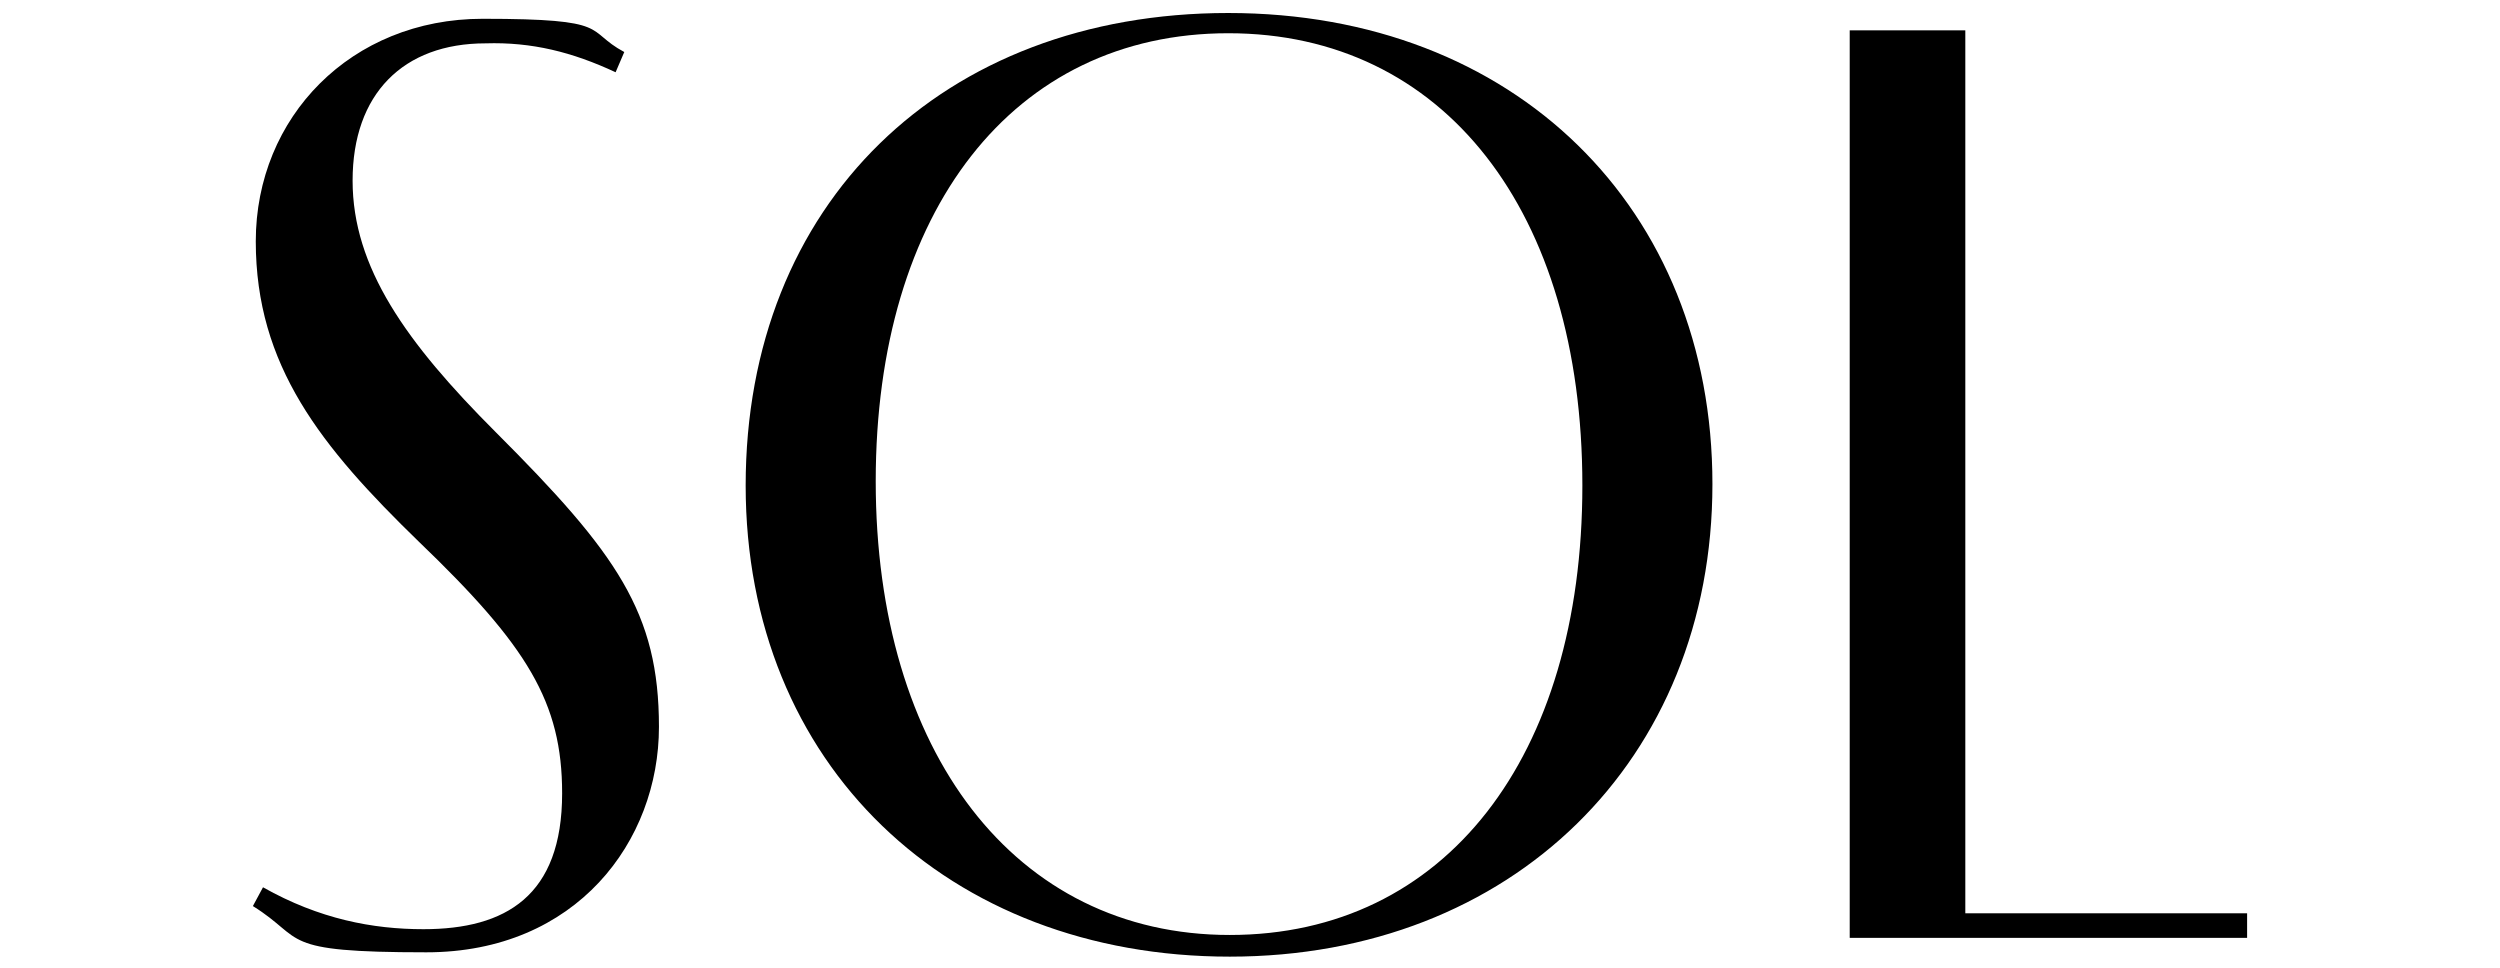
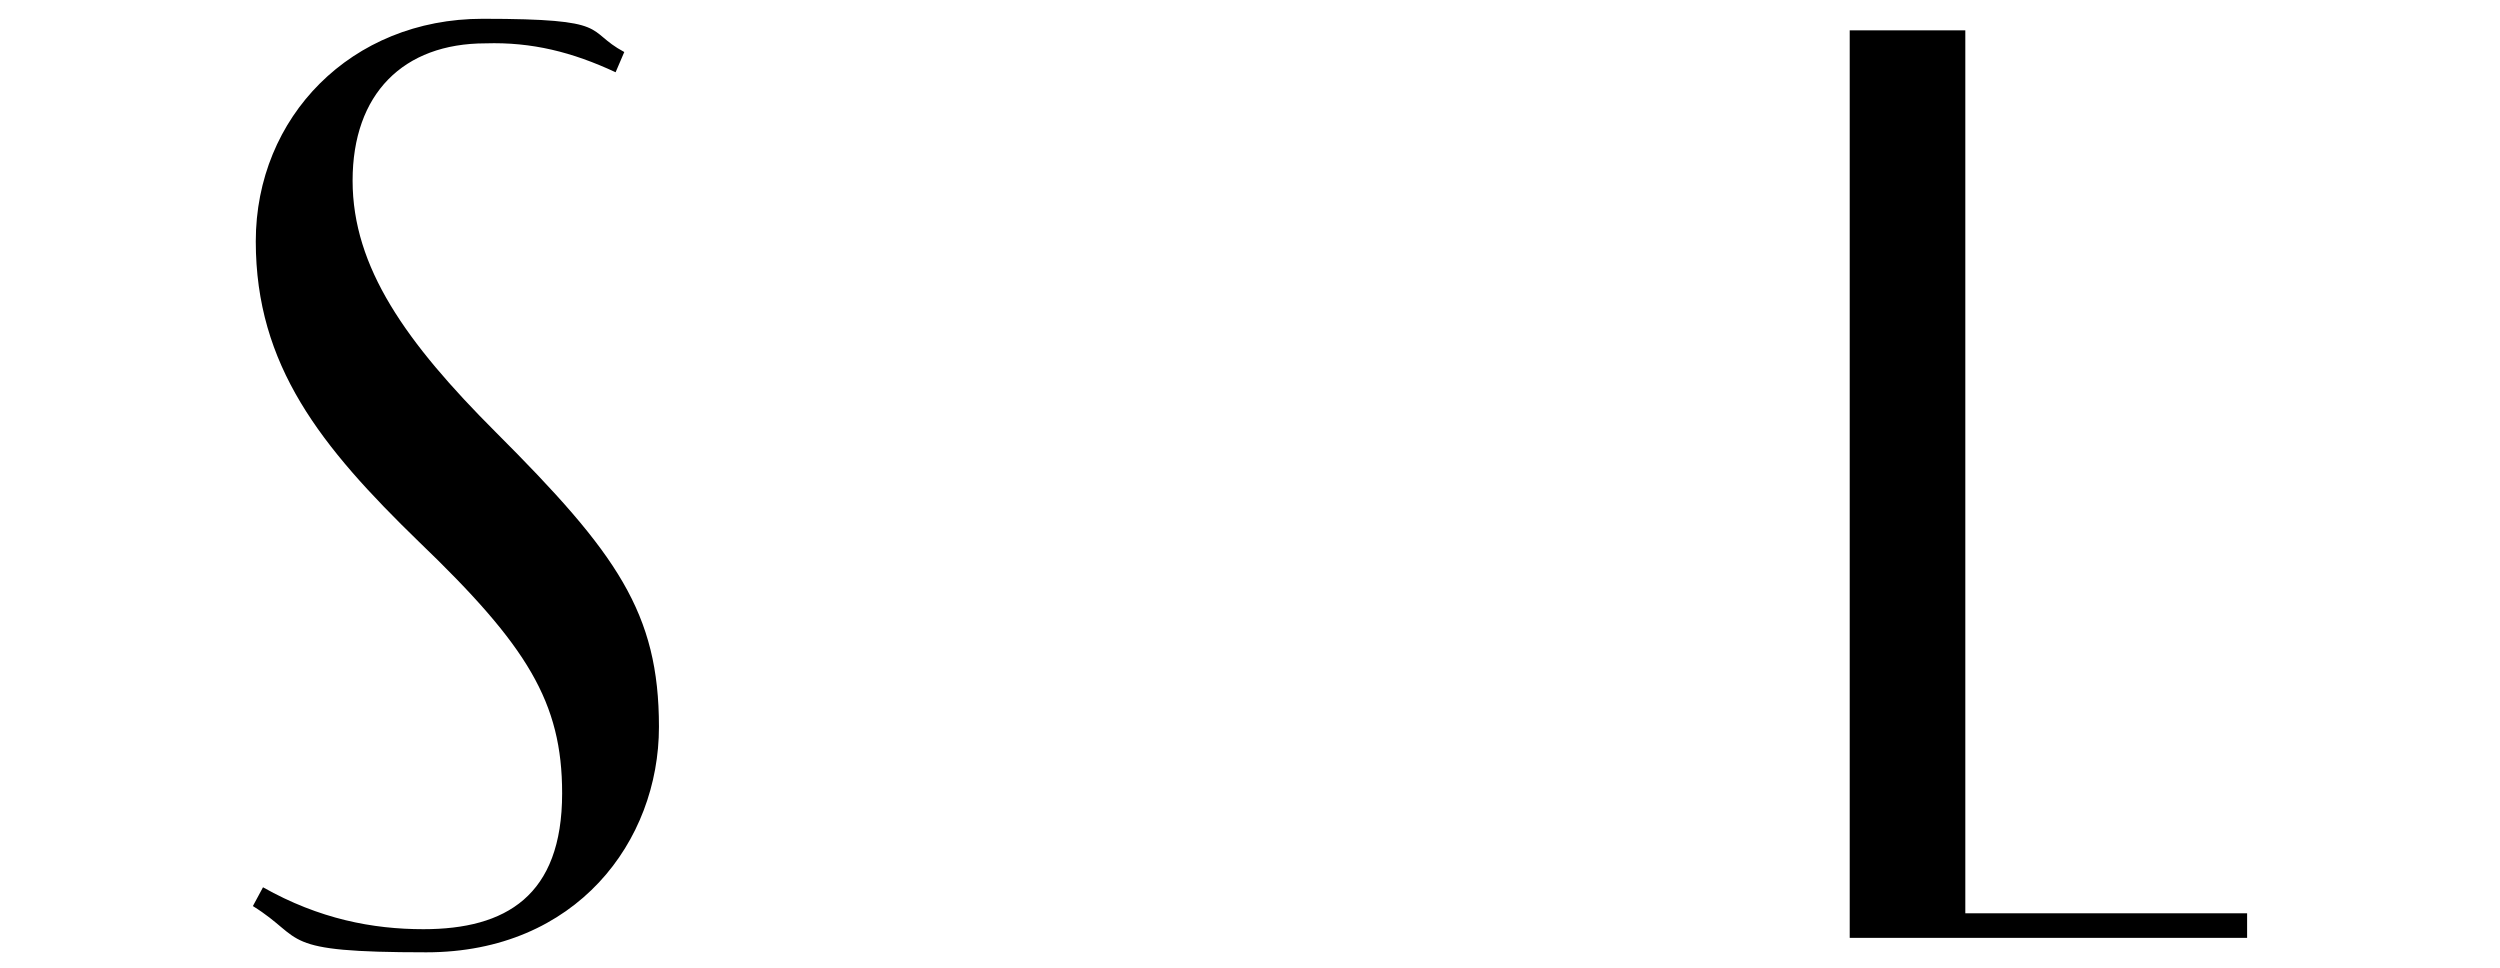
<svg xmlns="http://www.w3.org/2000/svg" version="1.1" viewBox="0 0 173 67">
  <g>
    <g id="Layer_1">
      <g>
        <path d="M42.6,5c-3-1.4-5.8-2.1-9-2-5.7,0-9.2,3.5-9.2,9.5s3.7,11.2,9.9,17.4c8.4,8.4,11.3,12.5,11.3,20.4s-5.7,15.6-16.1,15.6-8.3-.9-12-3.2l.7-1.3c3.9,2.2,7.6,2.9,11.1,2.9,5.7,0,9.6-2.3,9.6-9.4,0-6.3-2.4-10.2-9.9-17.4-6.8-6.6-11.3-12.2-11.3-20.8S24.3,1.3,33.4,1.3s7,.8,9.8,2.3l-.6,1.4Z" />
-         <path d="M51.6,33.6C51.6,14.1,65.2.9,85,.9s33.5,13.5,33.5,32.6-13.9,32.7-33.4,32.7-33.5-13.3-33.5-32.6h0ZM109.5,33.6c0-19-9.6-31.3-24.5-31.3s-24.4,12.3-24.4,31,9.6,31.4,24.5,31.4,24.4-12.3,24.4-31.1h0Z" />
        <path d="M155.5,64.9h-27.5V2.1h8v61.1h19.5v1.7h0Z" />
      </g>
    </g>
  </g>
</svg>